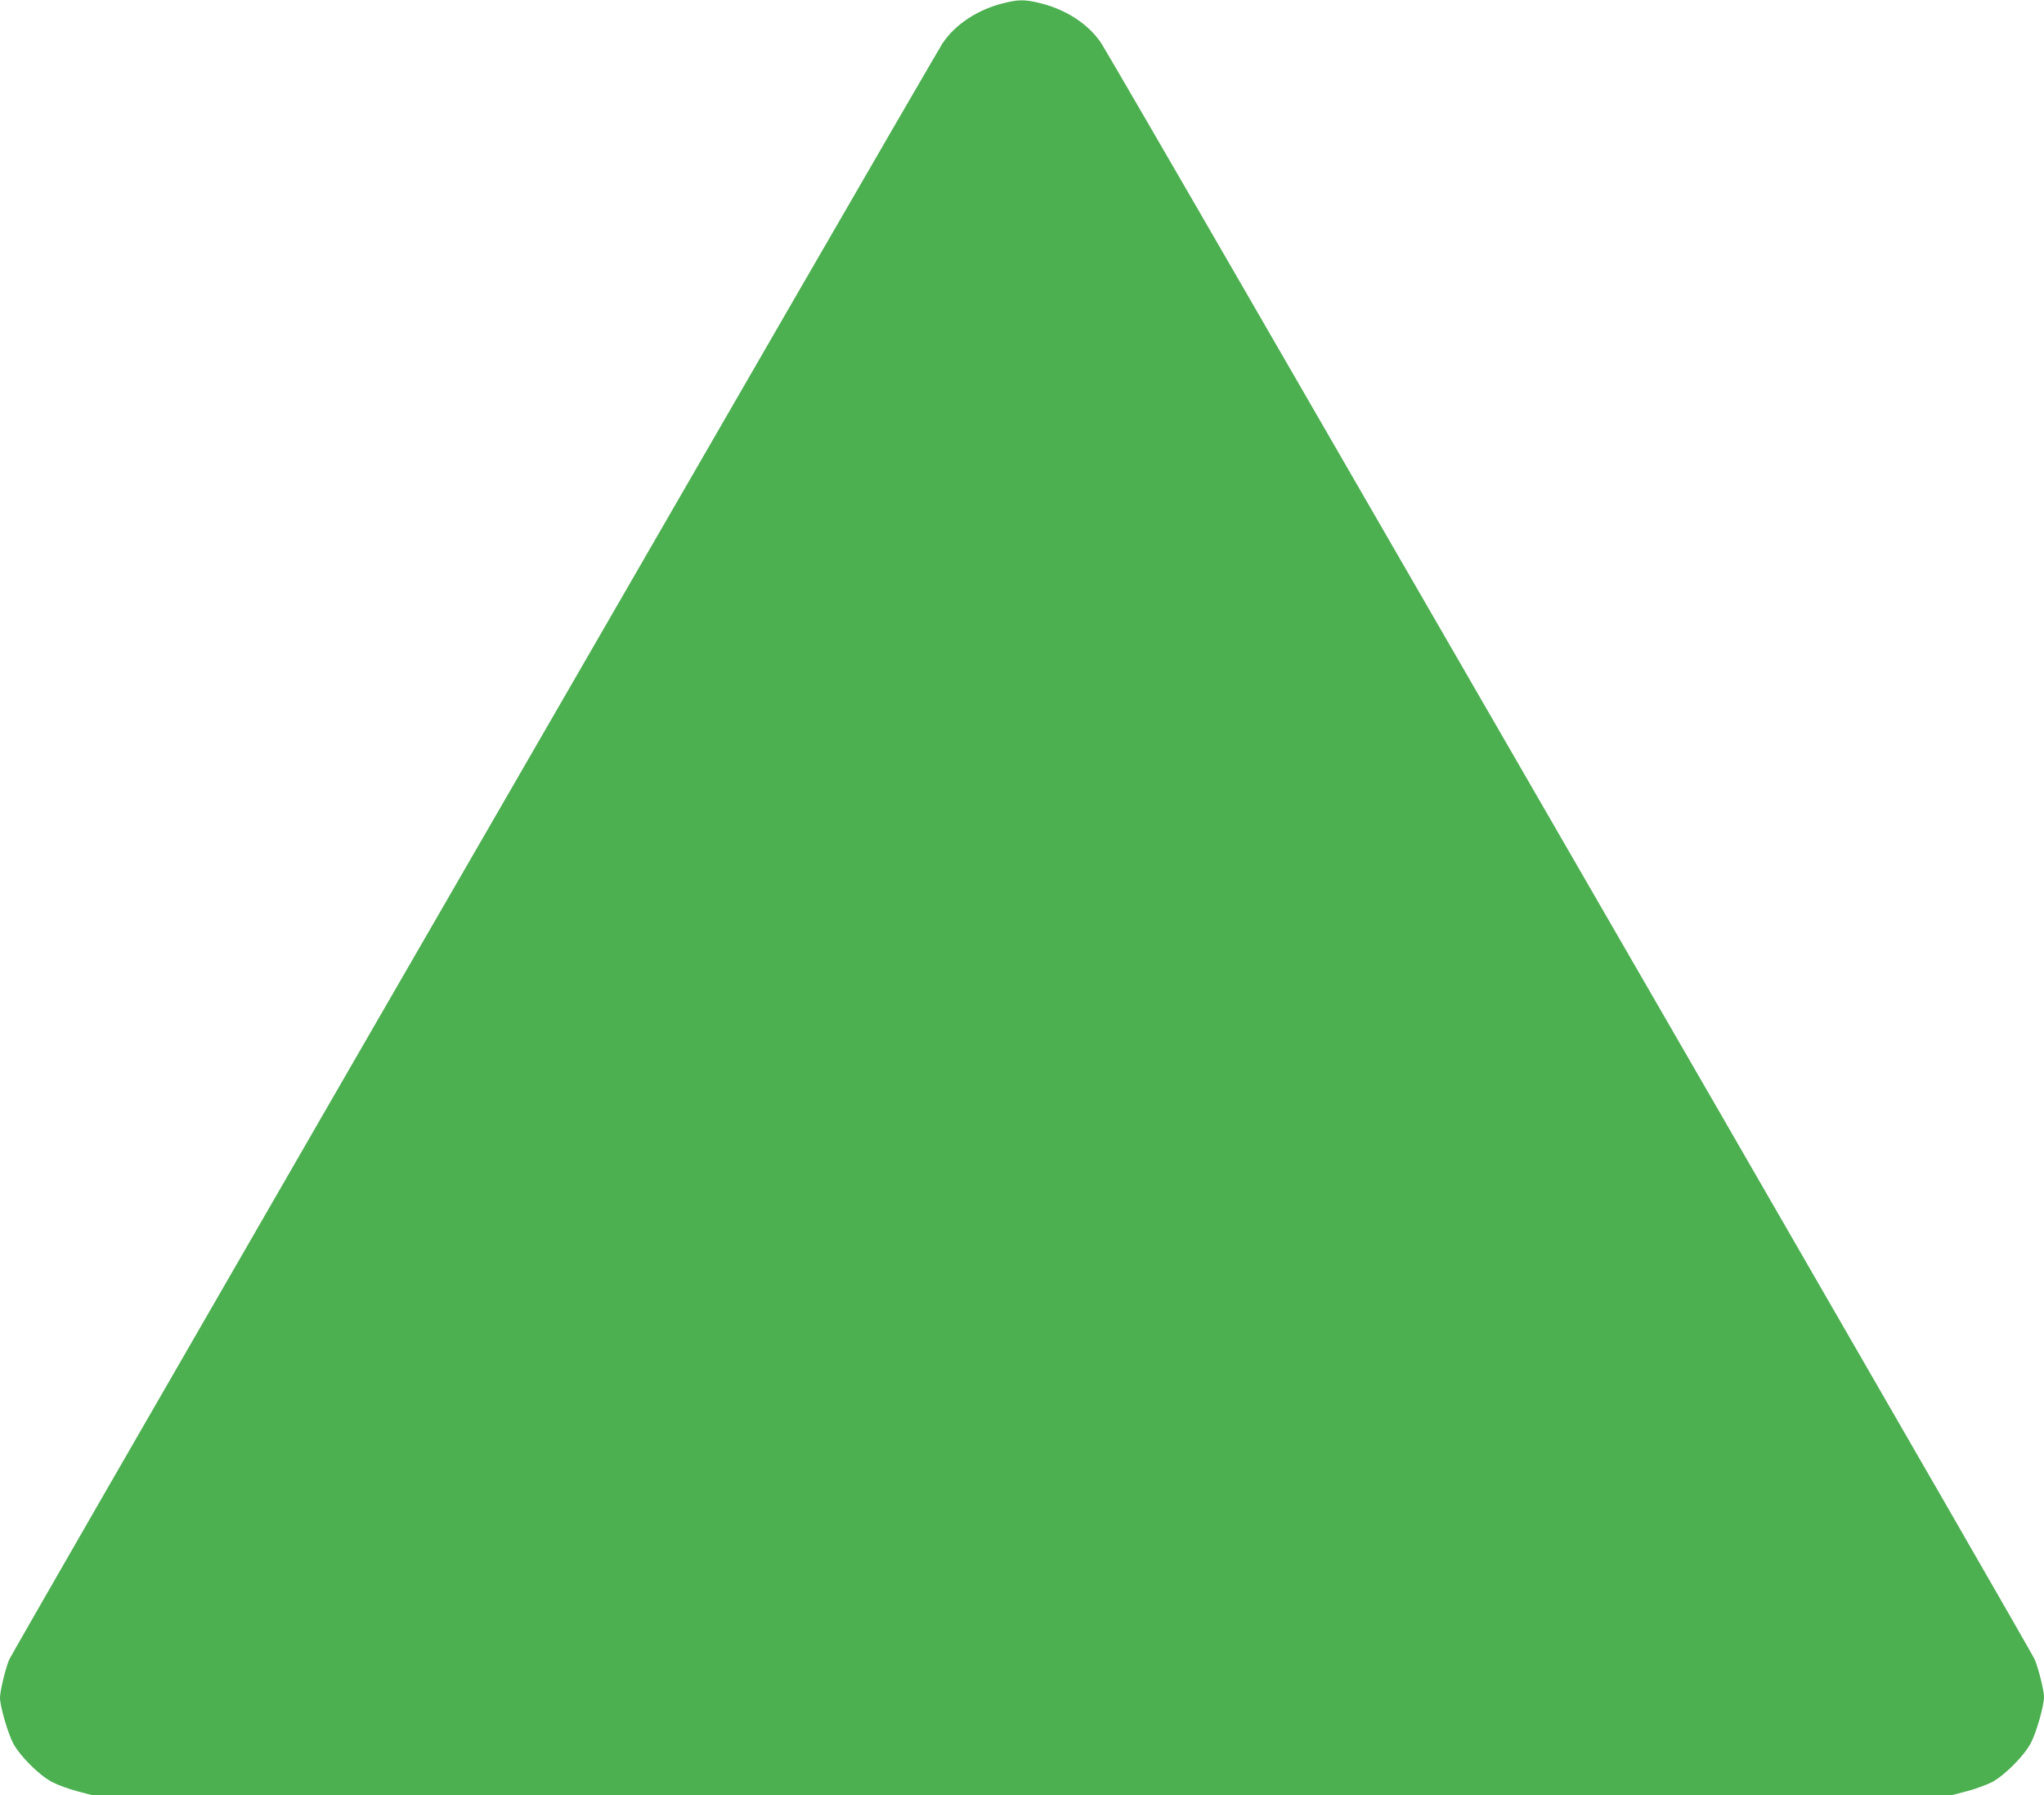
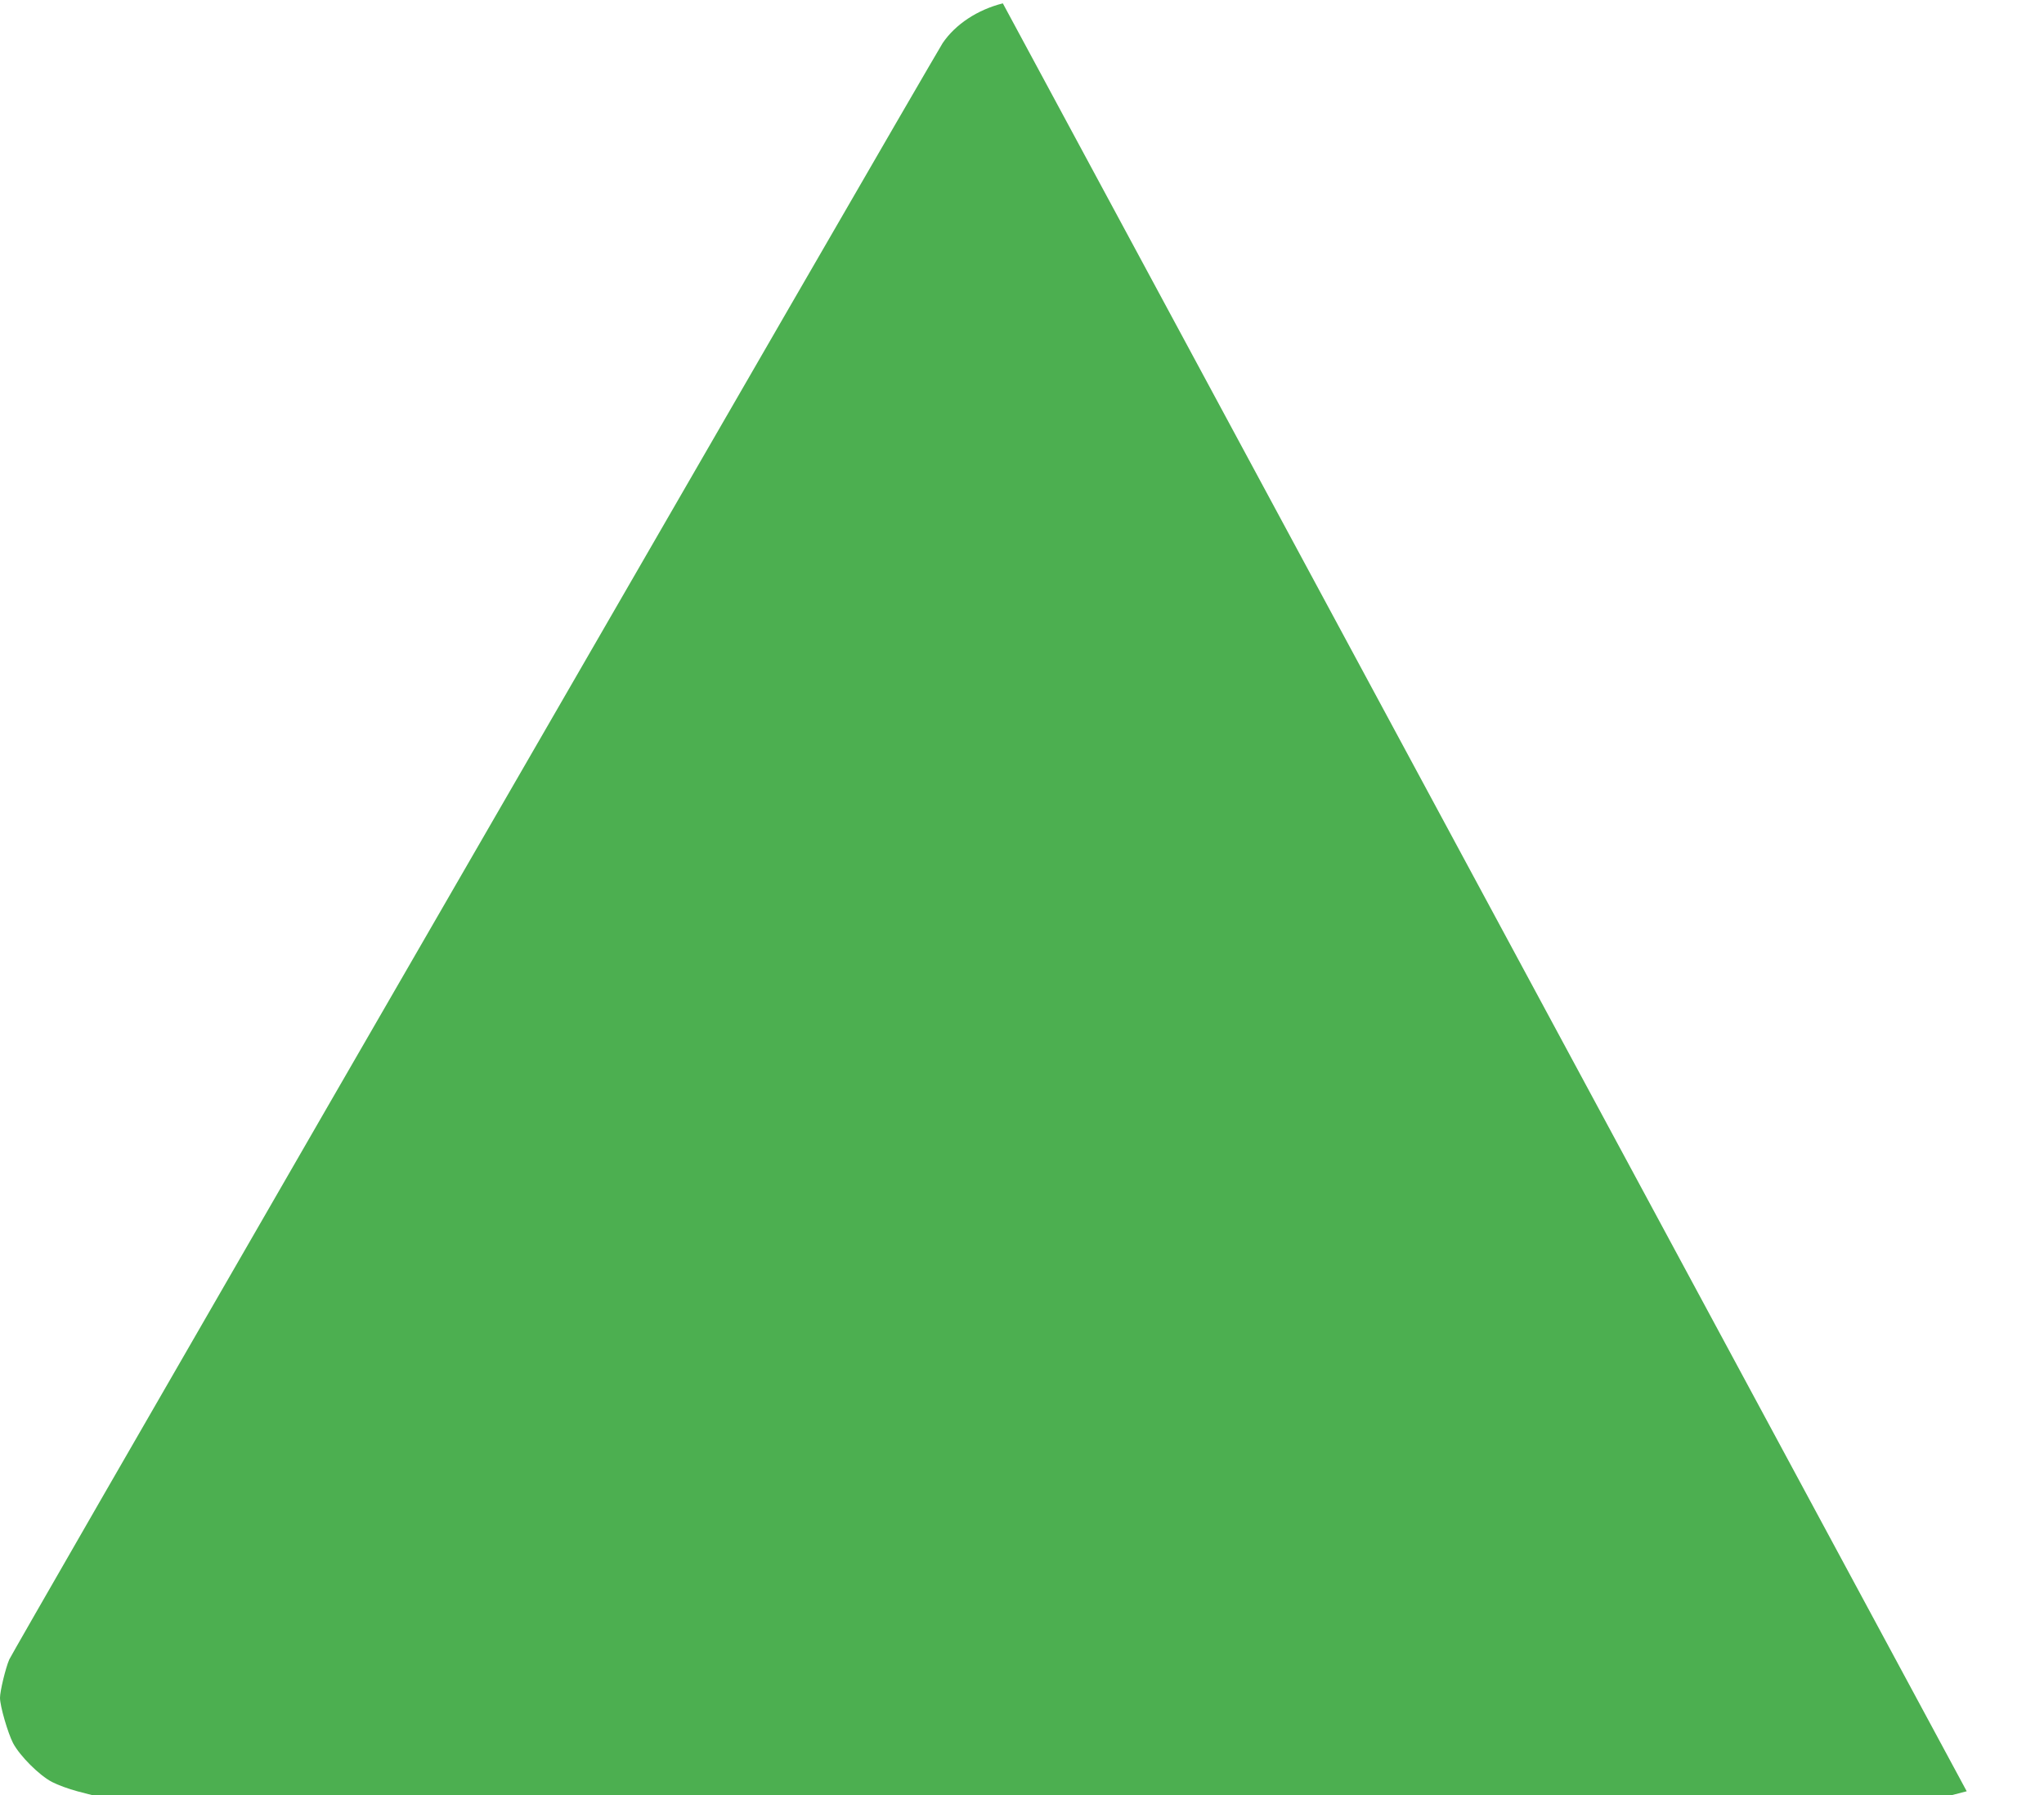
<svg xmlns="http://www.w3.org/2000/svg" version="1.0" width="1280pt" height="1124pt" viewBox="0 0 1280 1124" preserveAspectRatio="xMidYMid meet">
  <g transform="translate(0,1124) scale(0.1,-0.1)" fill="#4caf50" stroke="none">
-     <path d="M6280 11219 c-159 -40 -297 -131 -377 -249 -16 -25 -450 -772 -963 -1660 -513 -888 -1817 -3145 -2898 -5015 -1080 -1870 -1973 -3420 -1984 -3445 -23 -53 -58 -198 -58 -240 0 -52 49 -220 82 -284 42 -79 163 -201 244 -243 34 -18 105 -44 158 -58 l96 -25 5820 0 5820 0 96 25 c53 14 124 40 158 57 80 43 201 164 244 246 34 64 82 232 82 288 0 40 -35 180 -59 236 -10 24 -903 1573 -1983 3443 -1081 1870 -2385 4127 -2898 5015 -513 888 -947 1635 -964 1660 -80 119 -219 210 -381 250 -97 24 -138 24 -235 -1z" />
+     <path d="M6280 11219 c-159 -40 -297 -131 -377 -249 -16 -25 -450 -772 -963 -1660 -513 -888 -1817 -3145 -2898 -5015 -1080 -1870 -1973 -3420 -1984 -3445 -23 -53 -58 -198 -58 -240 0 -52 49 -220 82 -284 42 -79 163 -201 244 -243 34 -18 105 -44 158 -58 l96 -25 5820 0 5820 0 96 25 z" />
  </g>
</svg>